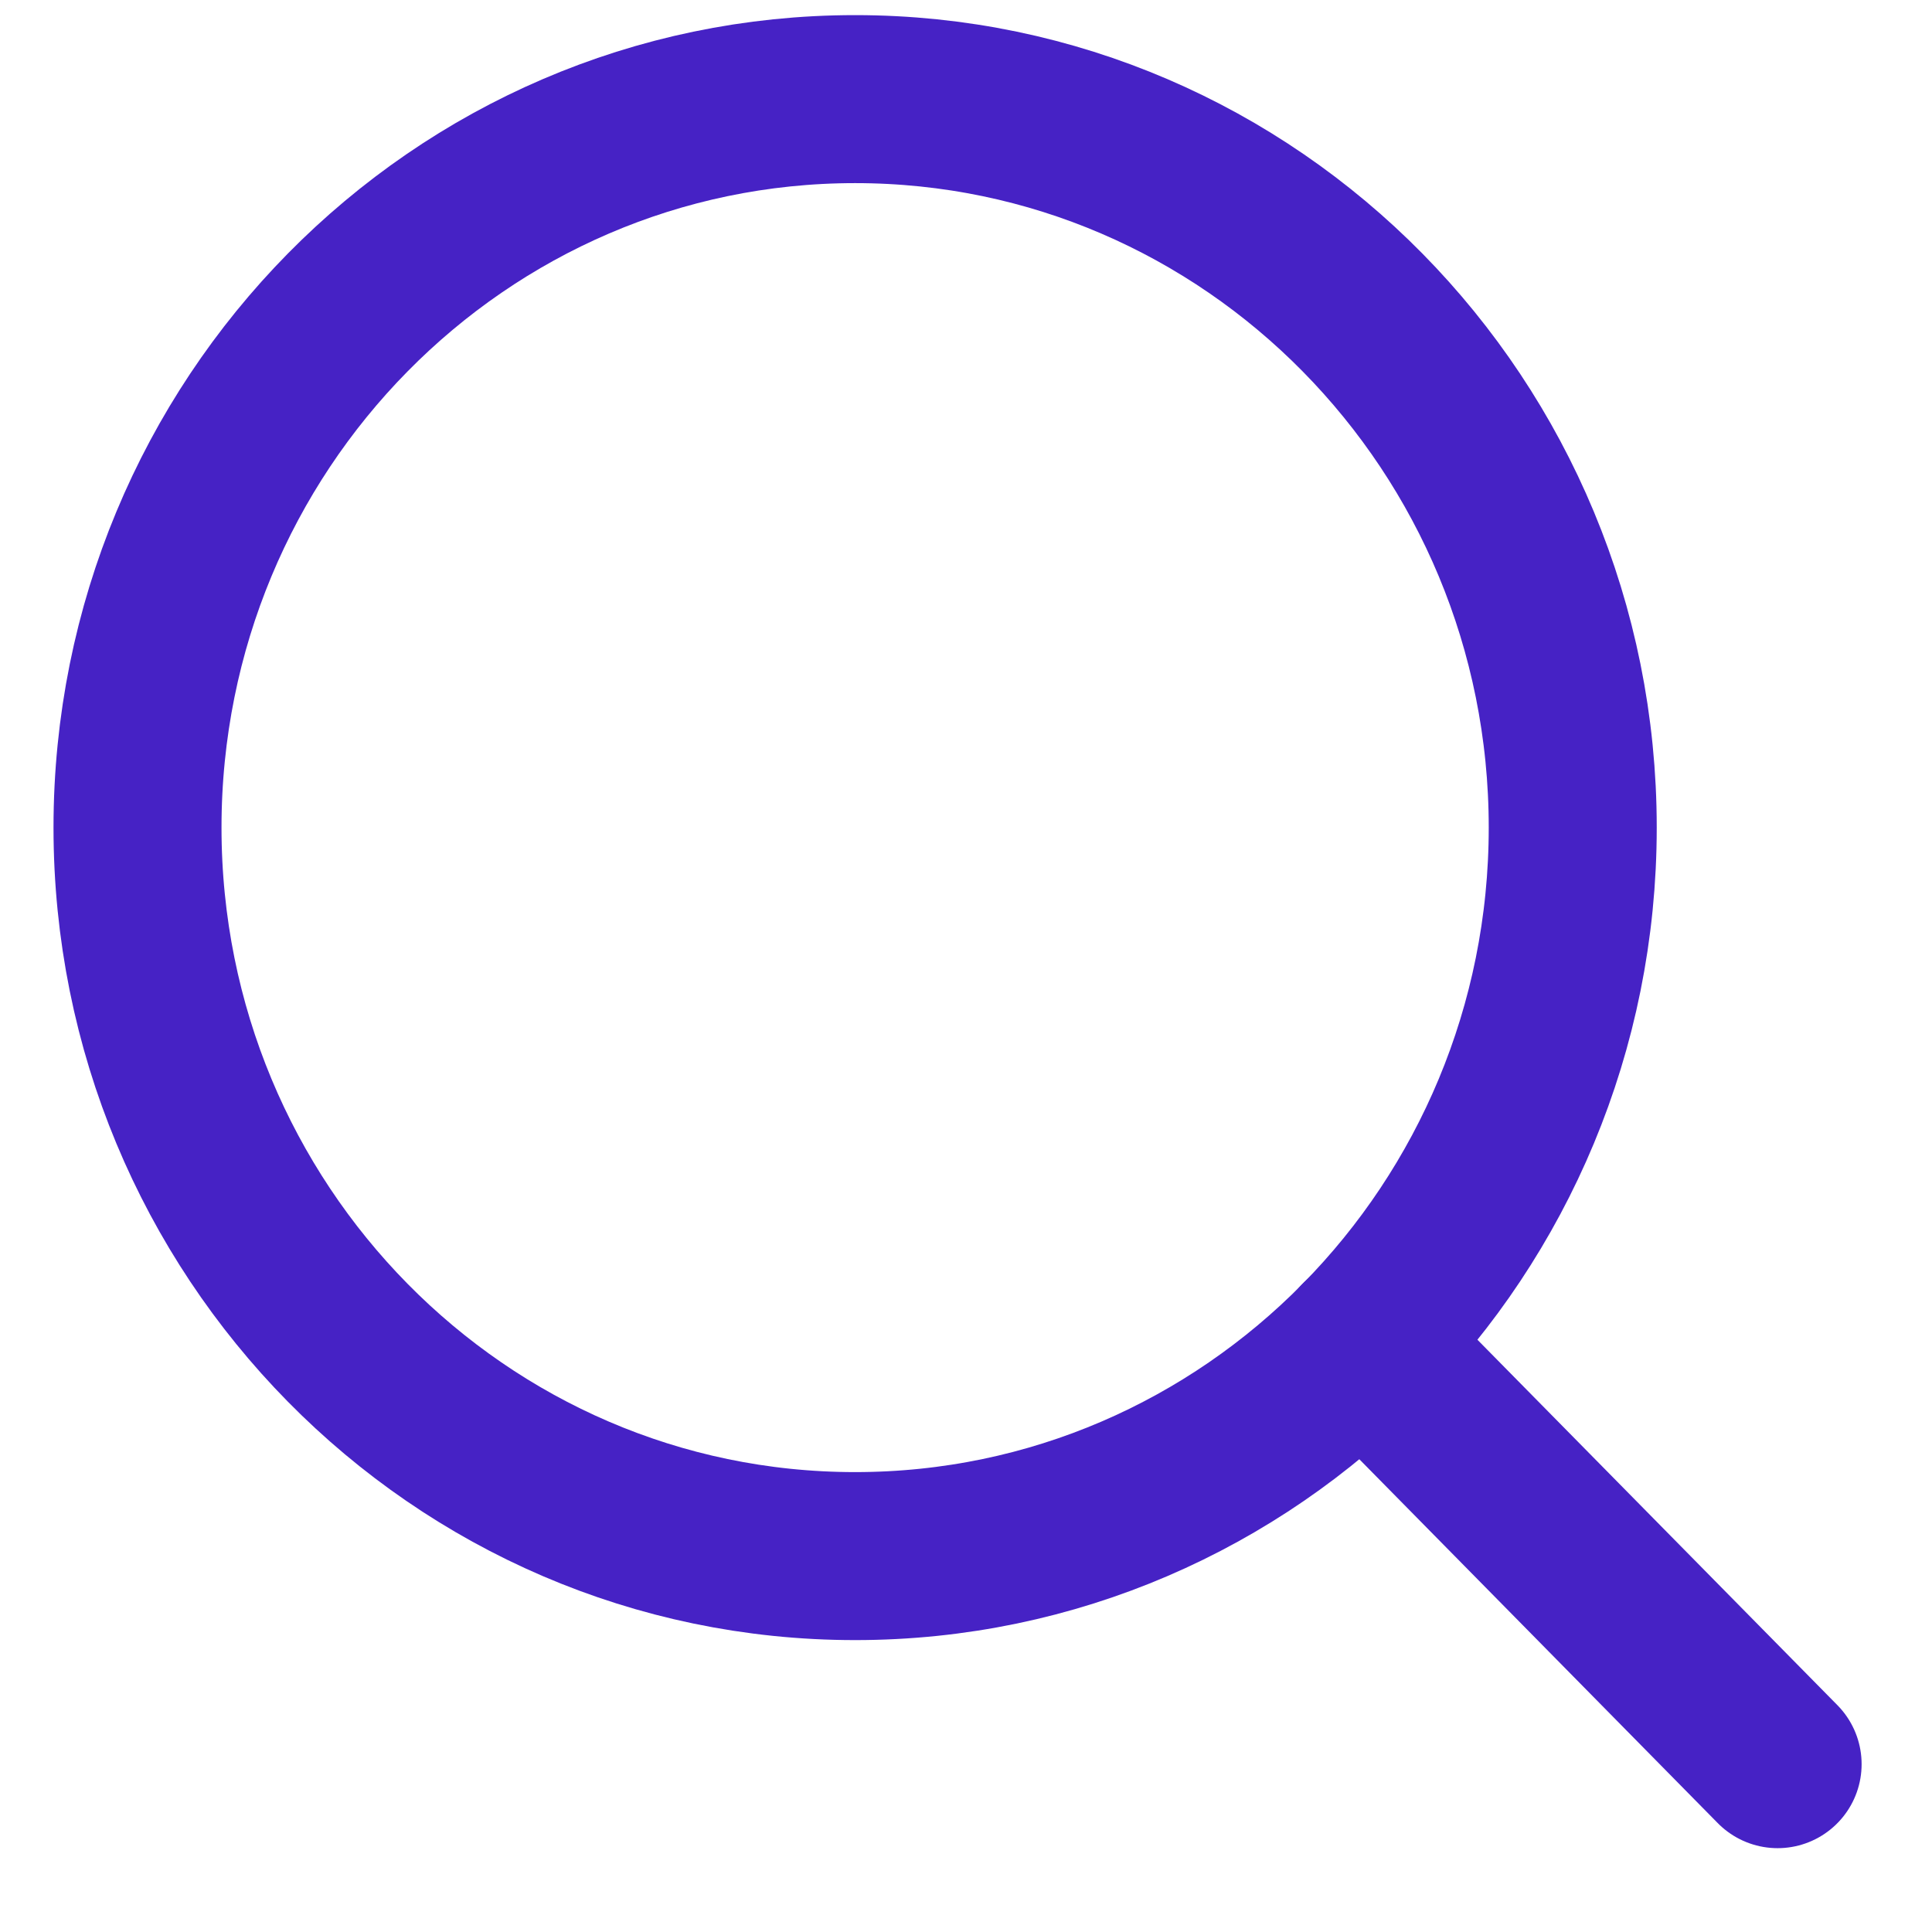
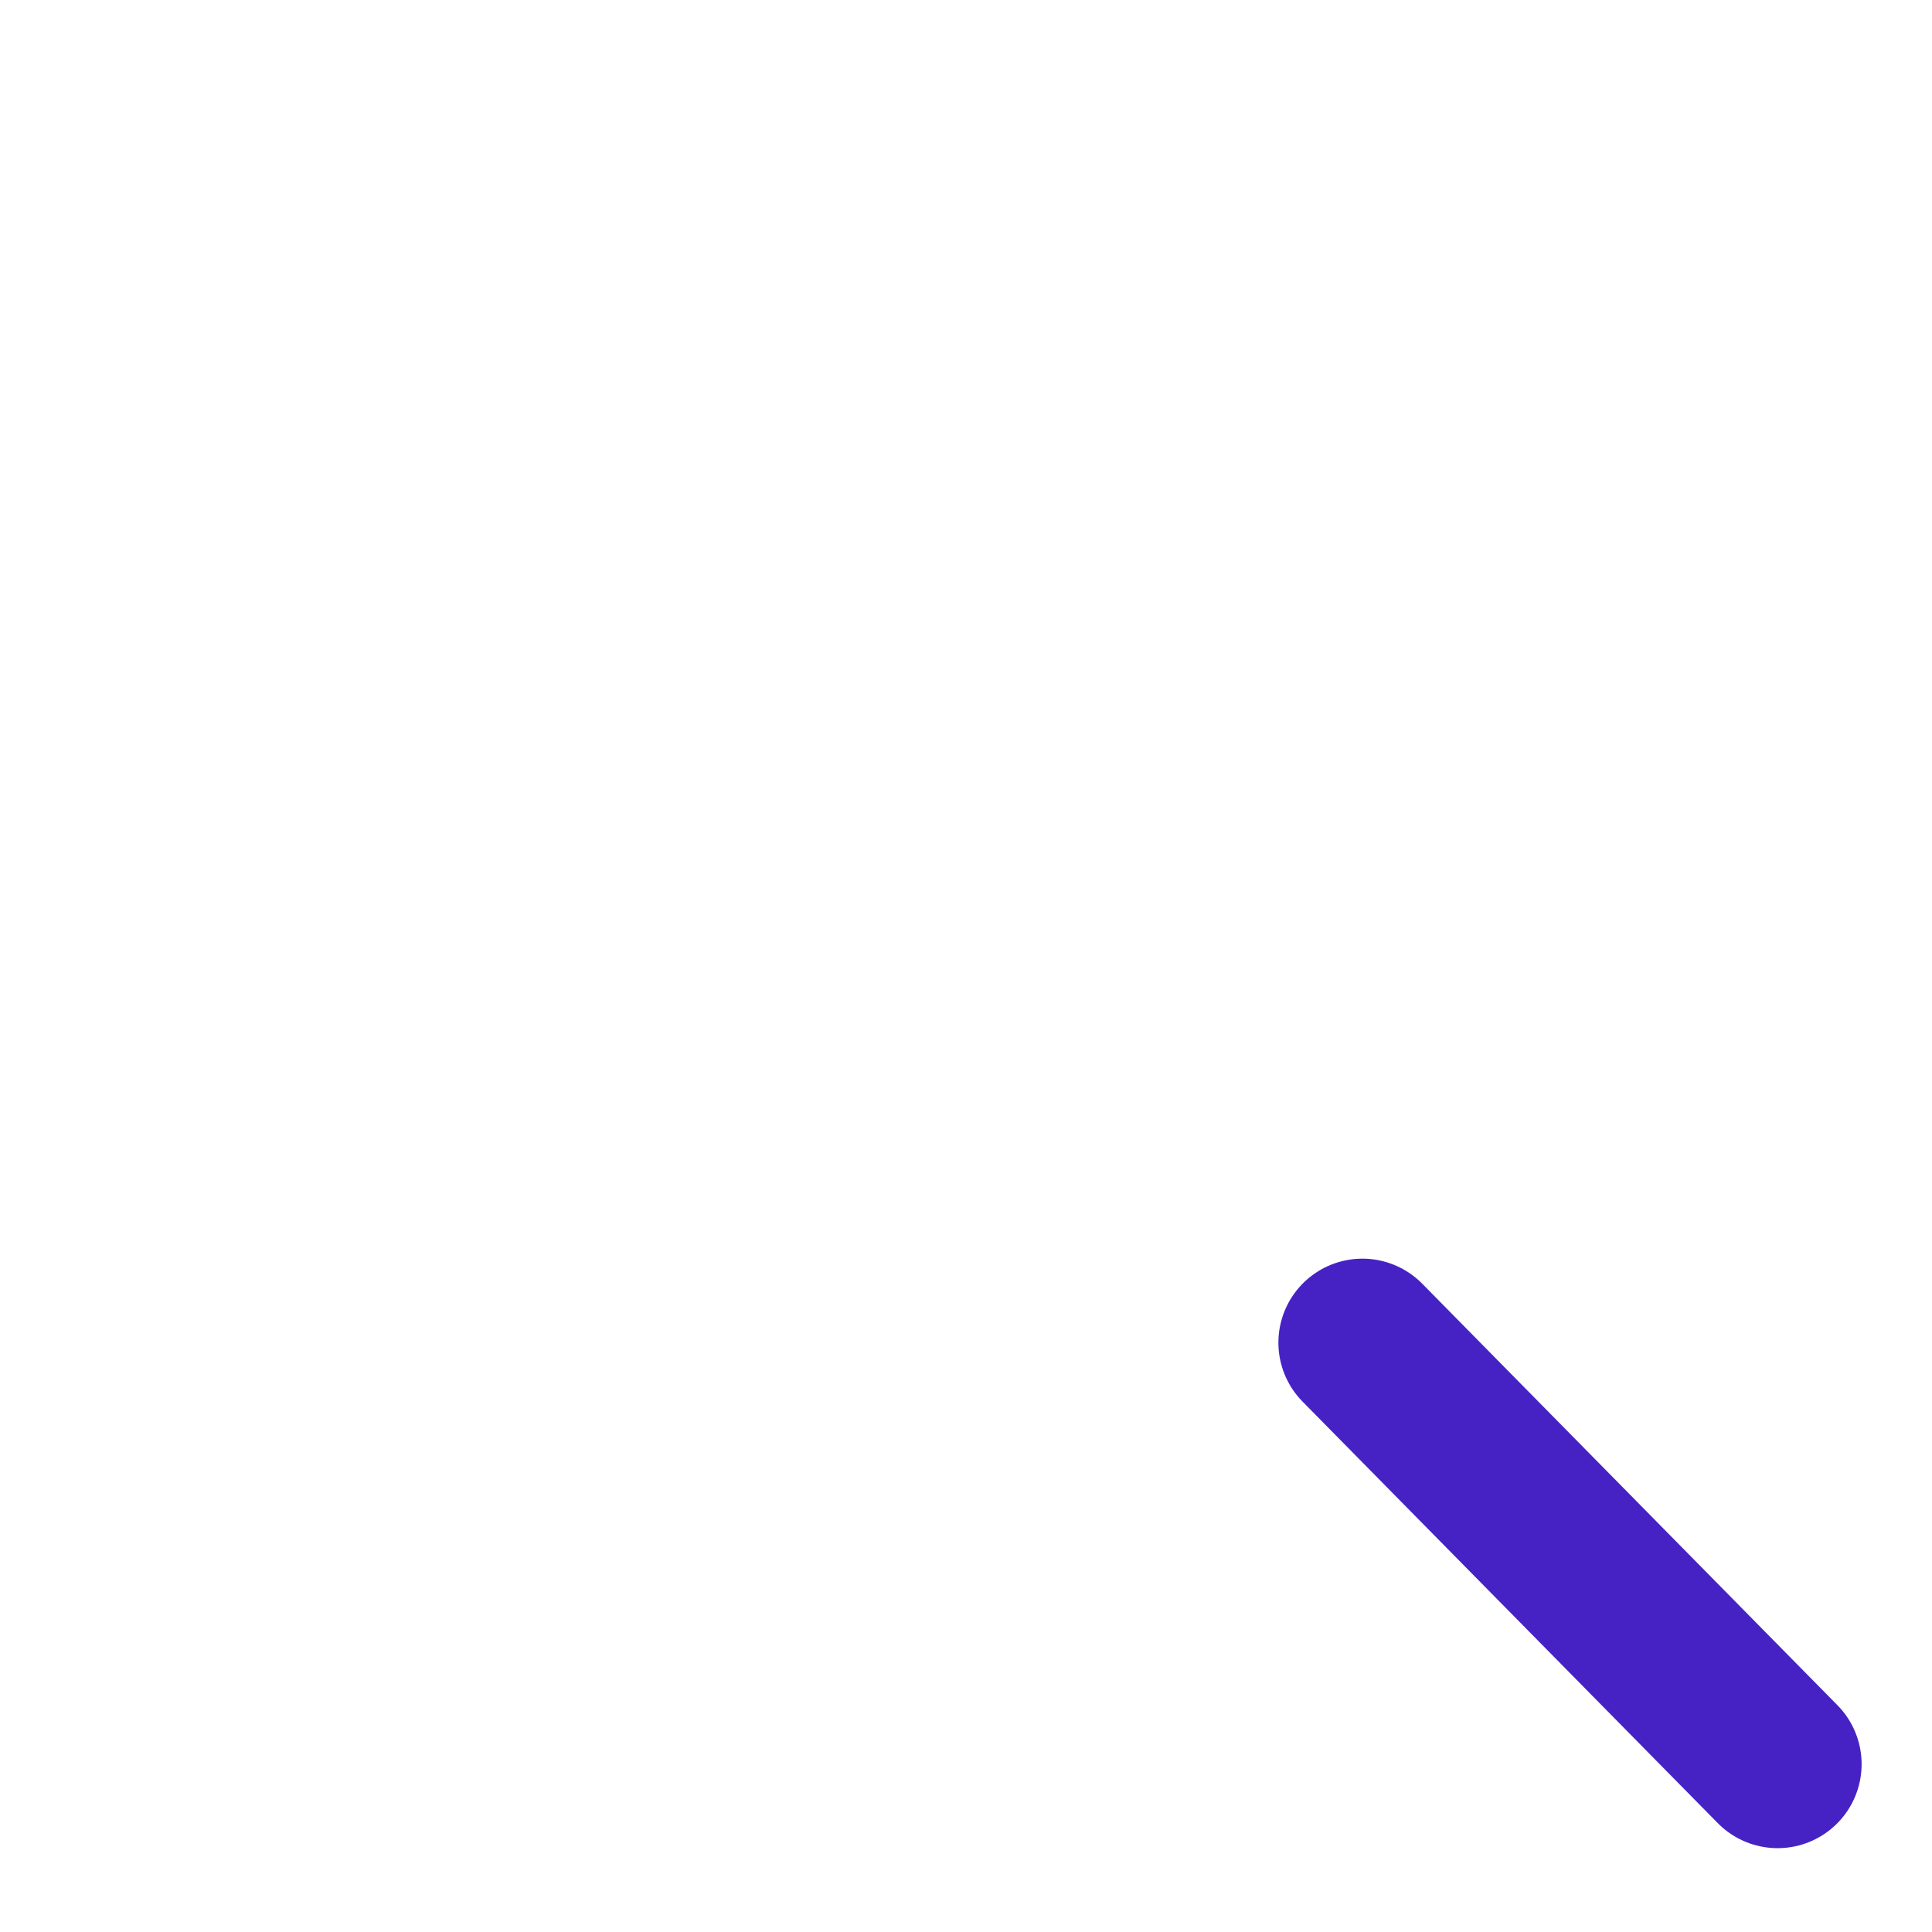
<svg xmlns="http://www.w3.org/2000/svg" width="23" height="23" viewBox="0 0 23 23" fill="none">
-   <path d="M10.18 18.525C14.898 18.525 18.723 14.642 18.723 9.852C18.723 5.063 14.898 1.18 10.18 1.18C5.462 1.18 1.637 5.063 1.637 9.852C1.637 14.642 5.462 18.525 10.18 18.525Z" stroke="#4622C5" stroke-width="2" stroke-linecap="round" stroke-linejoin="round" />
  <path d="M16.219 15.984L21.162 21.002" stroke="#4622C5" stroke-width="2" stroke-linecap="round" stroke-linejoin="round" />
</svg>